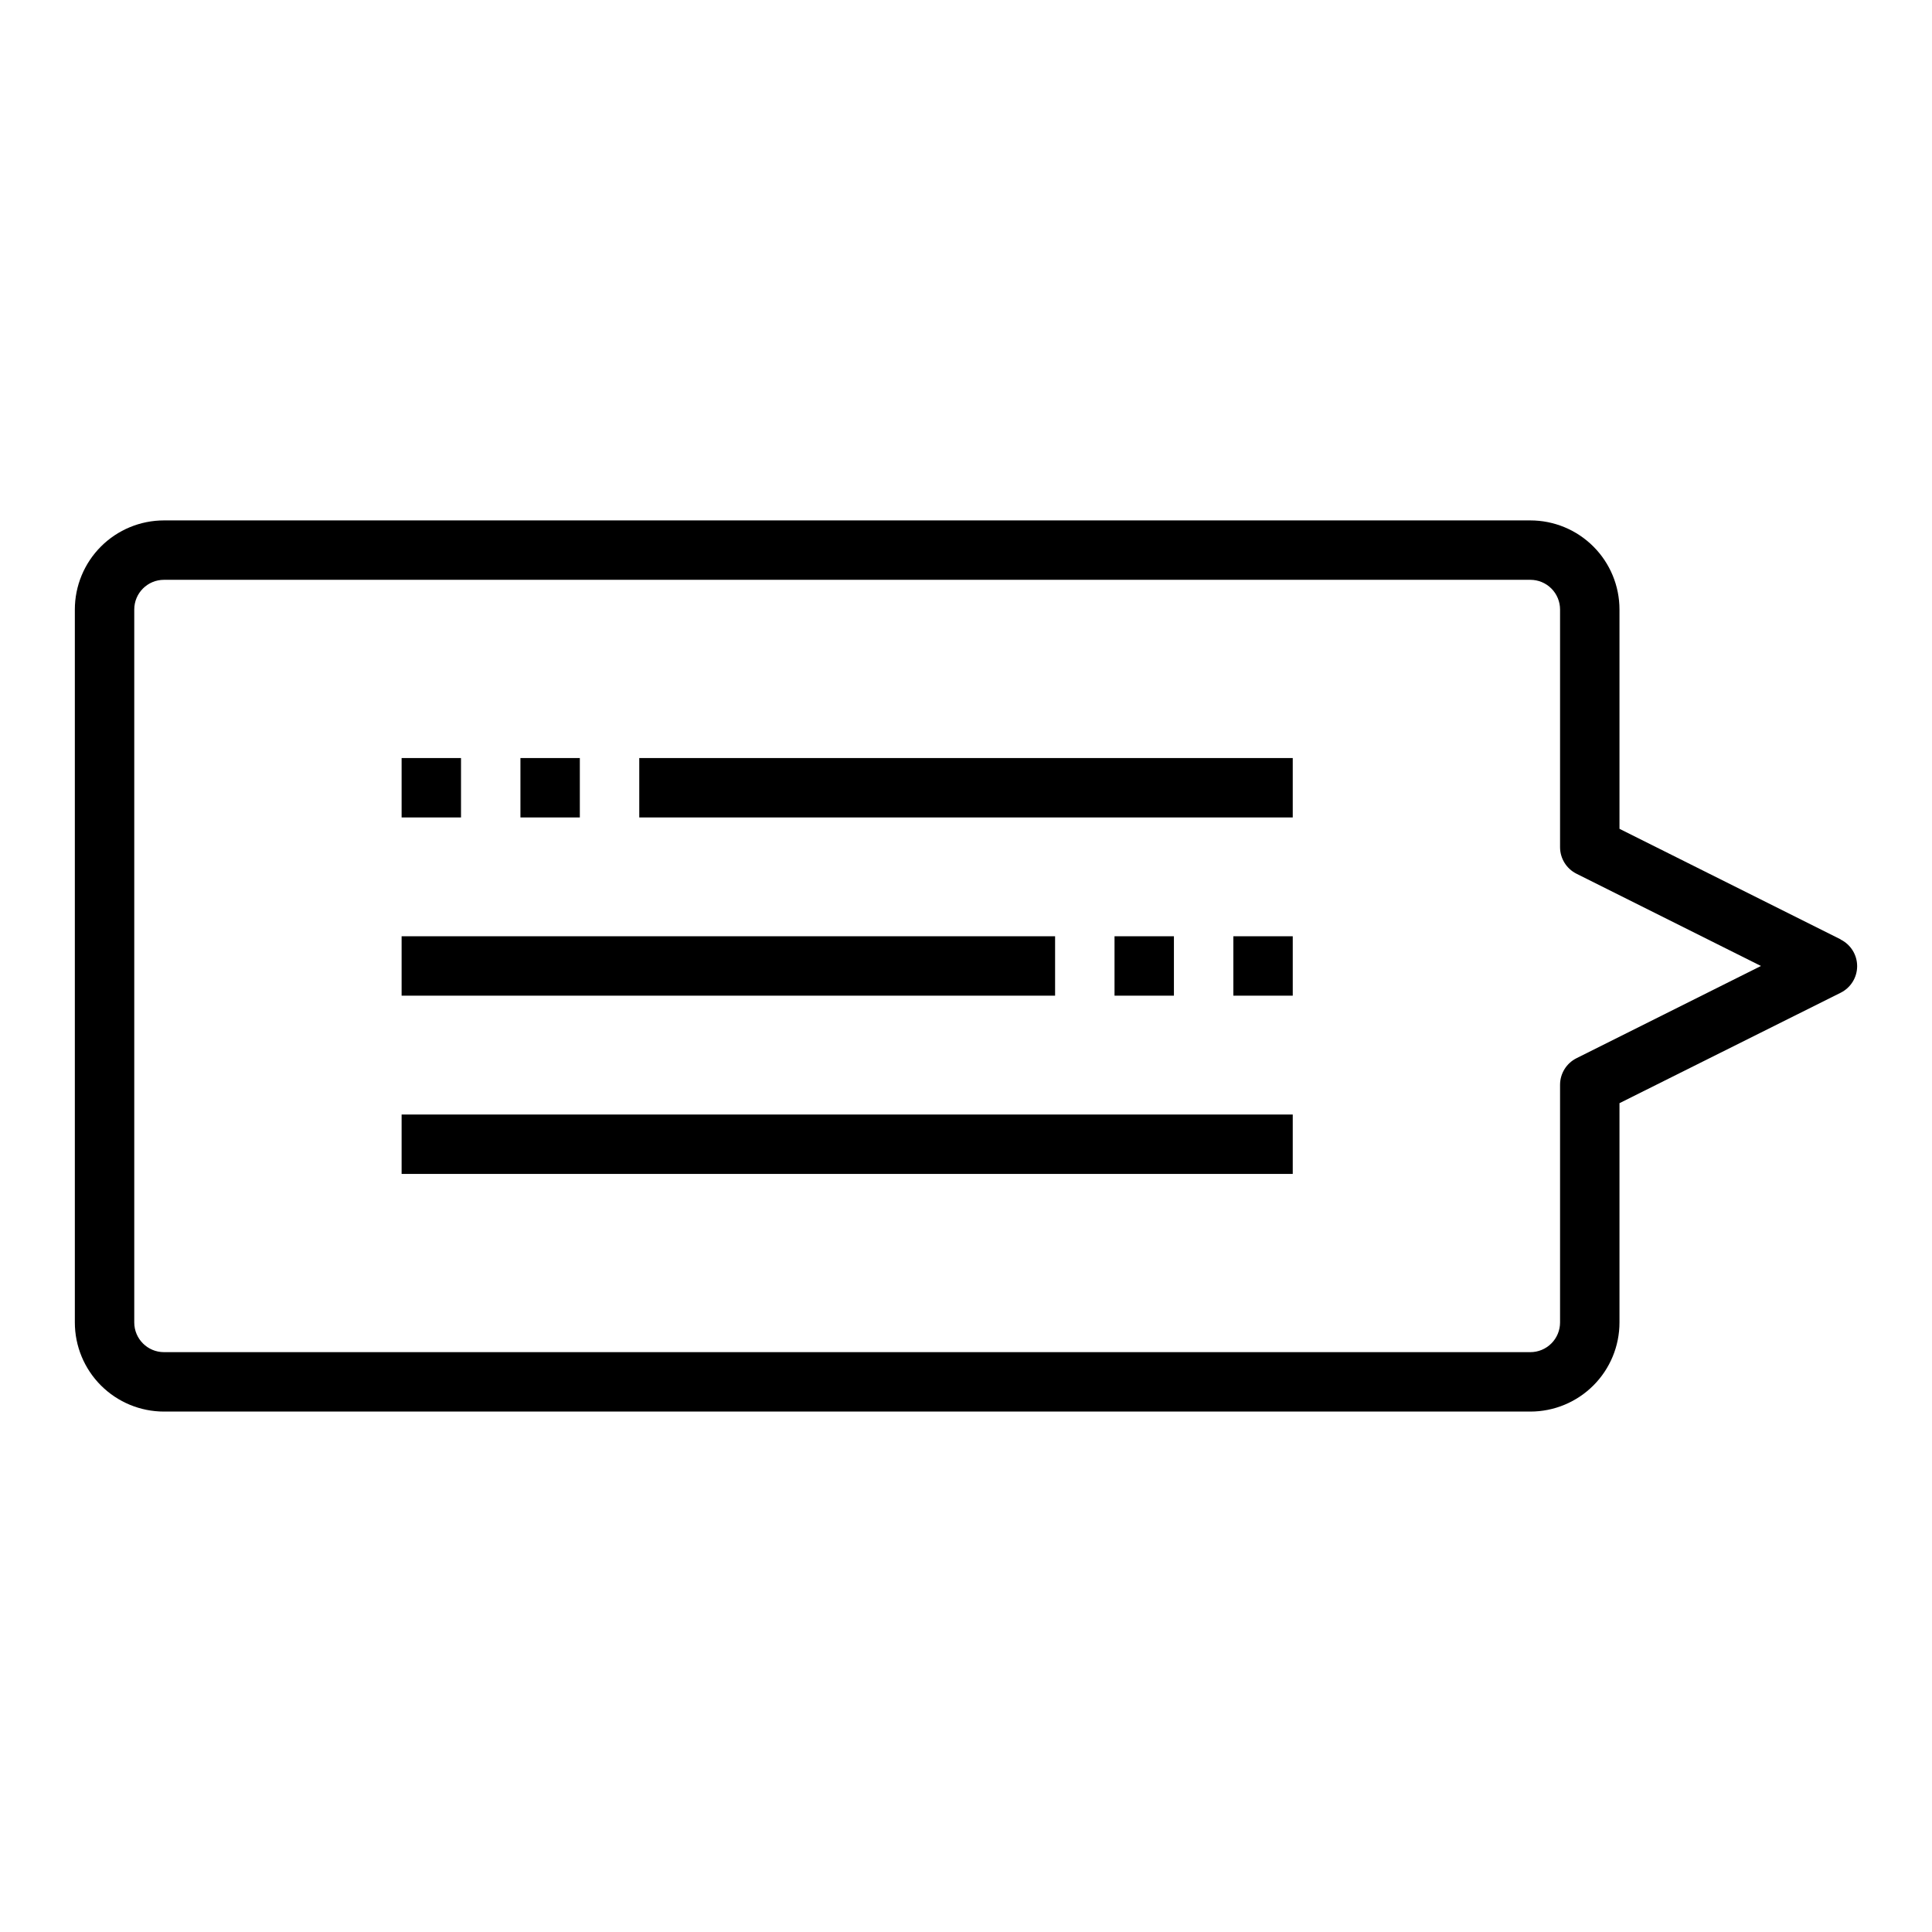
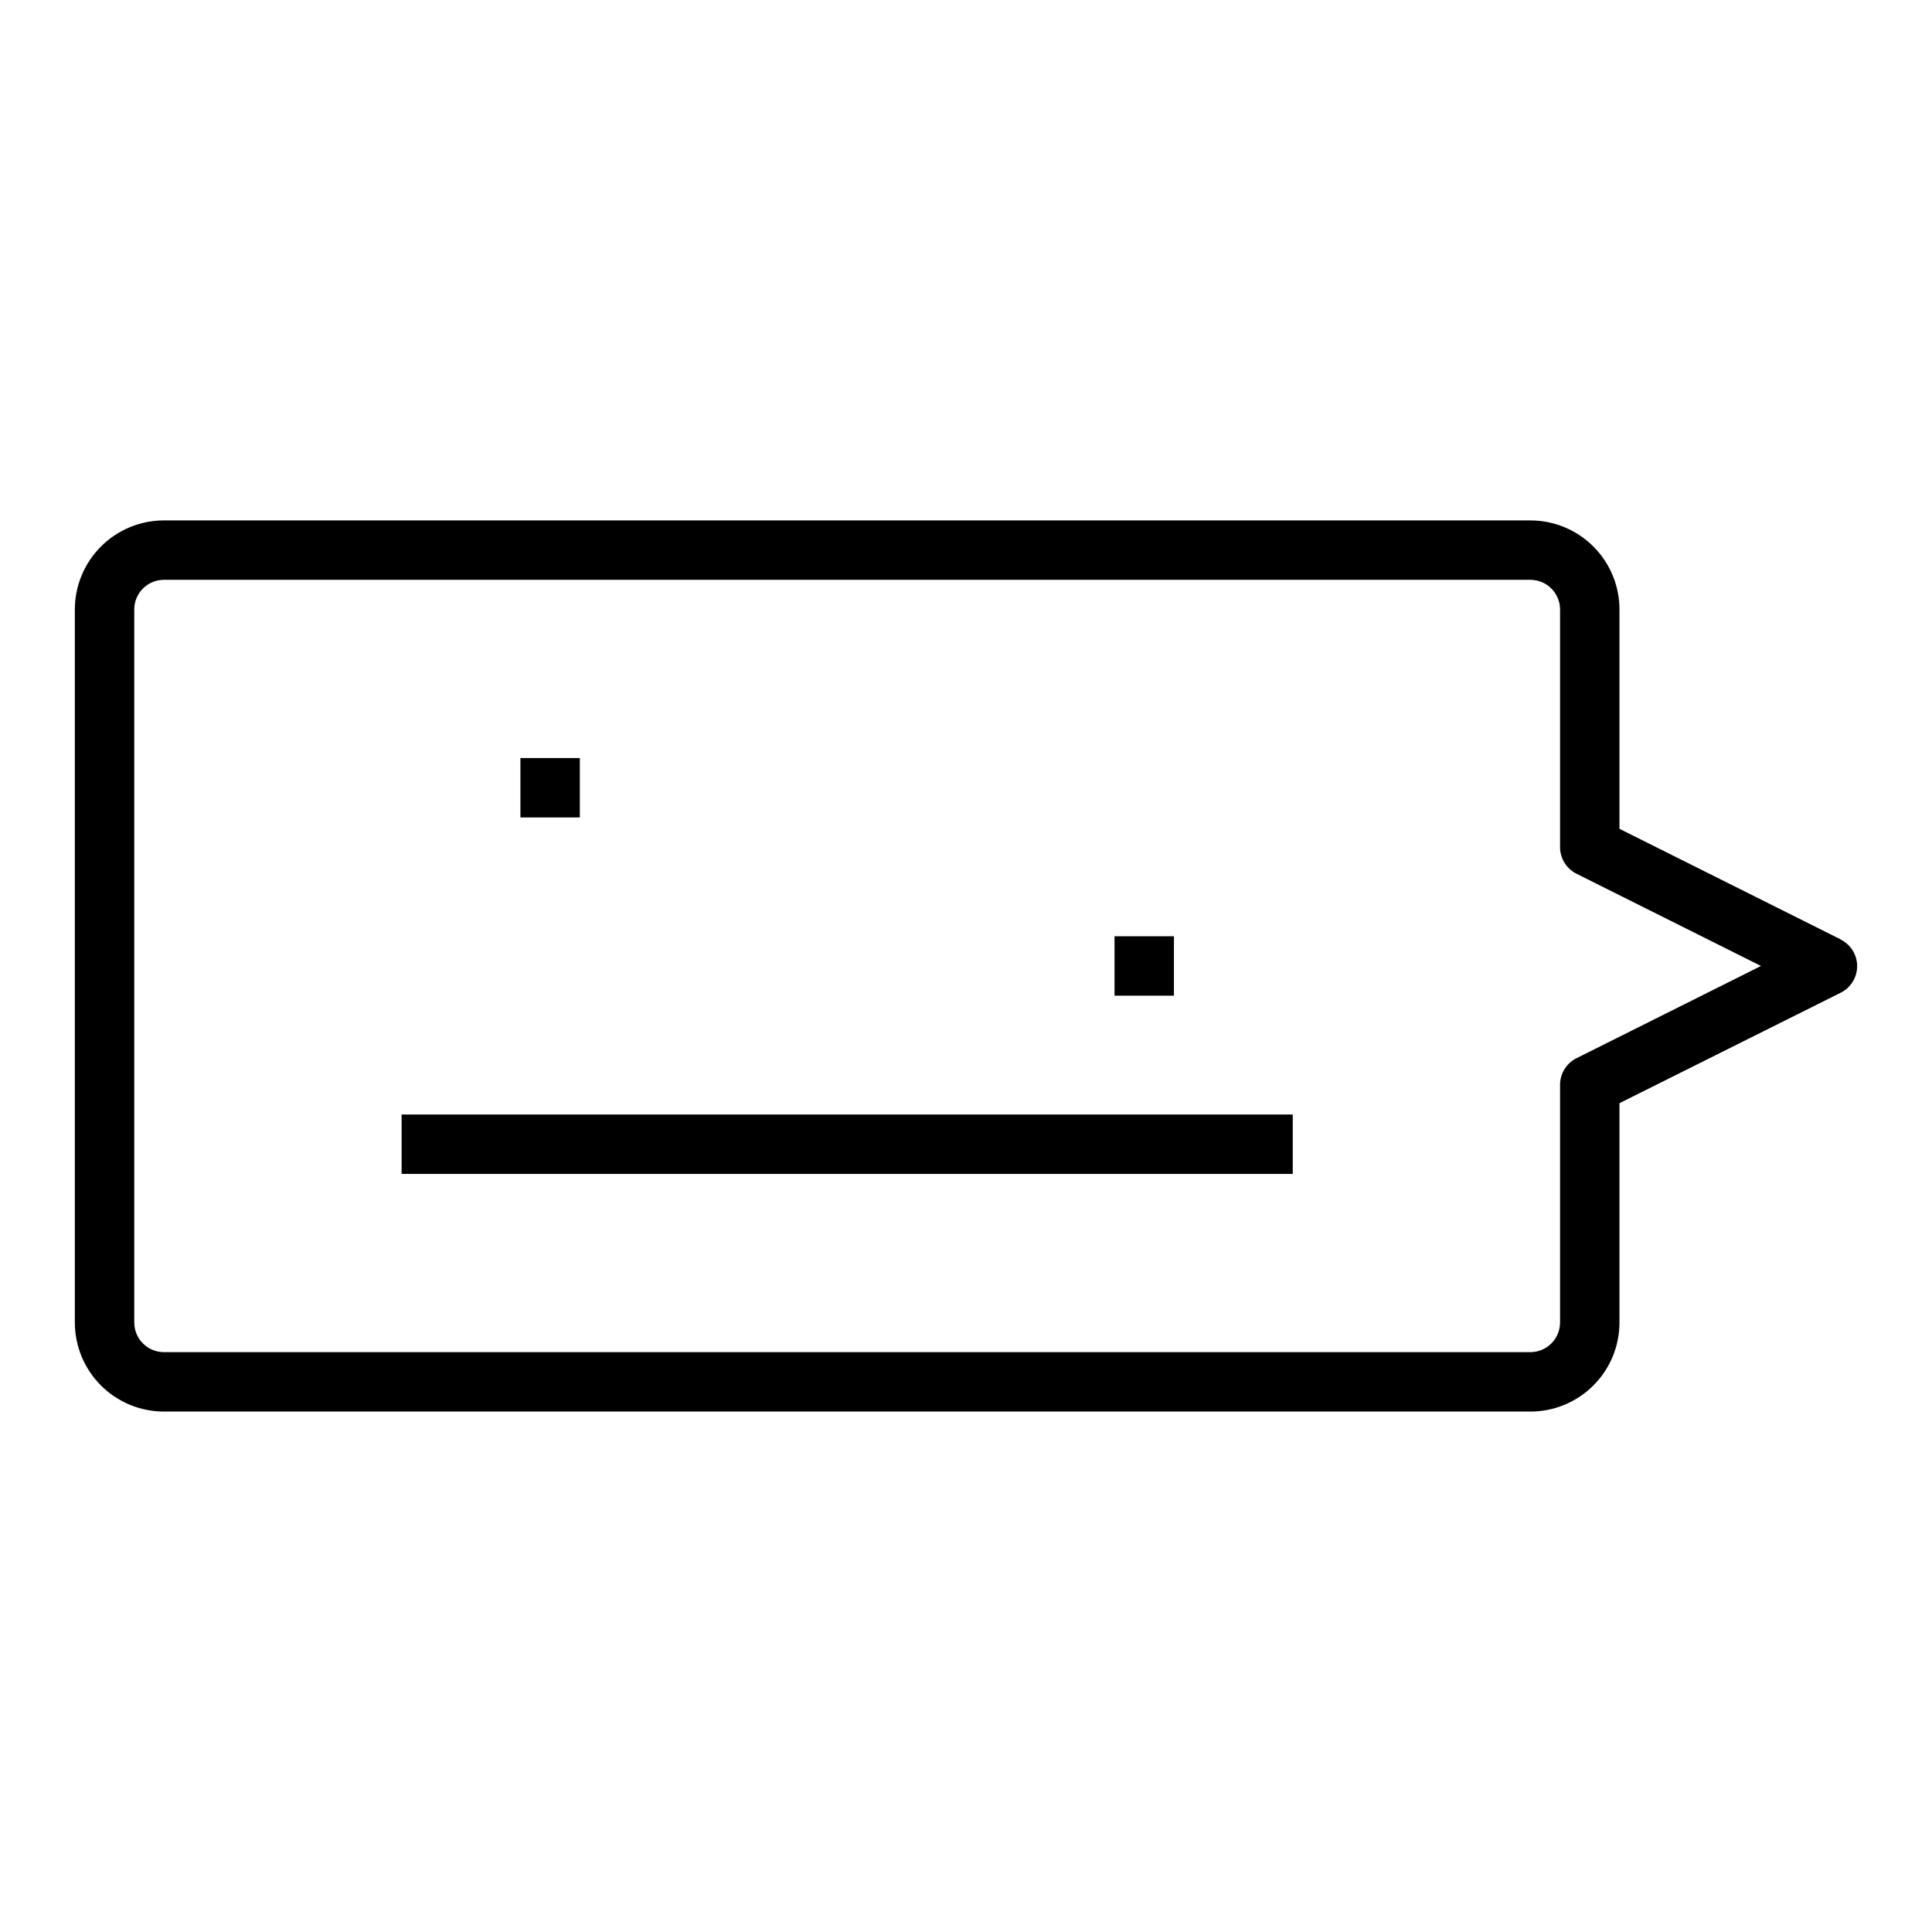
<svg xmlns="http://www.w3.org/2000/svg" fill="#000000" width="800px" height="800px" version="1.1" viewBox="144 144 512 512">
  <g>
    <path d="m631.8 392.95-58.621-29.309v-58.109c0-6.266-2.488-12.27-6.918-16.699-4.43-4.43-10.434-6.918-16.699-6.918h-362.11c-6.262 0-12.27 2.488-16.699 6.918-4.43 4.43-6.918 10.434-6.918 16.699v188.93c0 6.266 2.488 12.273 6.918 16.699 4.43 4.43 10.438 6.918 16.699 6.918h362.11c6.266 0 12.27-2.488 16.699-6.918 4.43-4.426 6.918-10.434 6.918-16.699v-58.109l58.621-29.27c2.672-1.332 4.363-4.059 4.363-7.043 0-2.988-1.691-5.715-4.363-7.047zm-70.016 31.488h0.004c-2.668 1.332-4.356 4.062-4.356 7.047v62.977-0.004c0 2.09-0.828 4.094-2.305 5.566-1.477 1.477-3.477 2.309-5.566 2.309h-362.11c-4.348 0-7.871-3.527-7.871-7.875v-188.93c0-4.348 3.523-7.871 7.871-7.871h362.11c2.09 0 4.09 0.828 5.566 2.305 1.477 1.477 2.305 3.477 2.305 5.566v62.977c0 2.981 1.688 5.711 4.356 7.043l48.891 24.445z" />
-     <path d="m250.43 344.89h15.742v15.742h-15.742z" />
    <path d="m281.92 344.89h15.742v15.742h-15.742z" />
-     <path d="m313.41 344.89h173.18v15.742h-173.18z" />
-     <path d="m250.43 392.12h173.18v15.742h-173.18z" />
    <path d="m439.36 392.12h15.742v15.742h-15.742z" />
-     <path d="m470.85 392.12h15.742v15.742h-15.742z" />
    <path d="m250.43 439.36h236.16v15.742h-236.16z" />
  </g>
</svg>